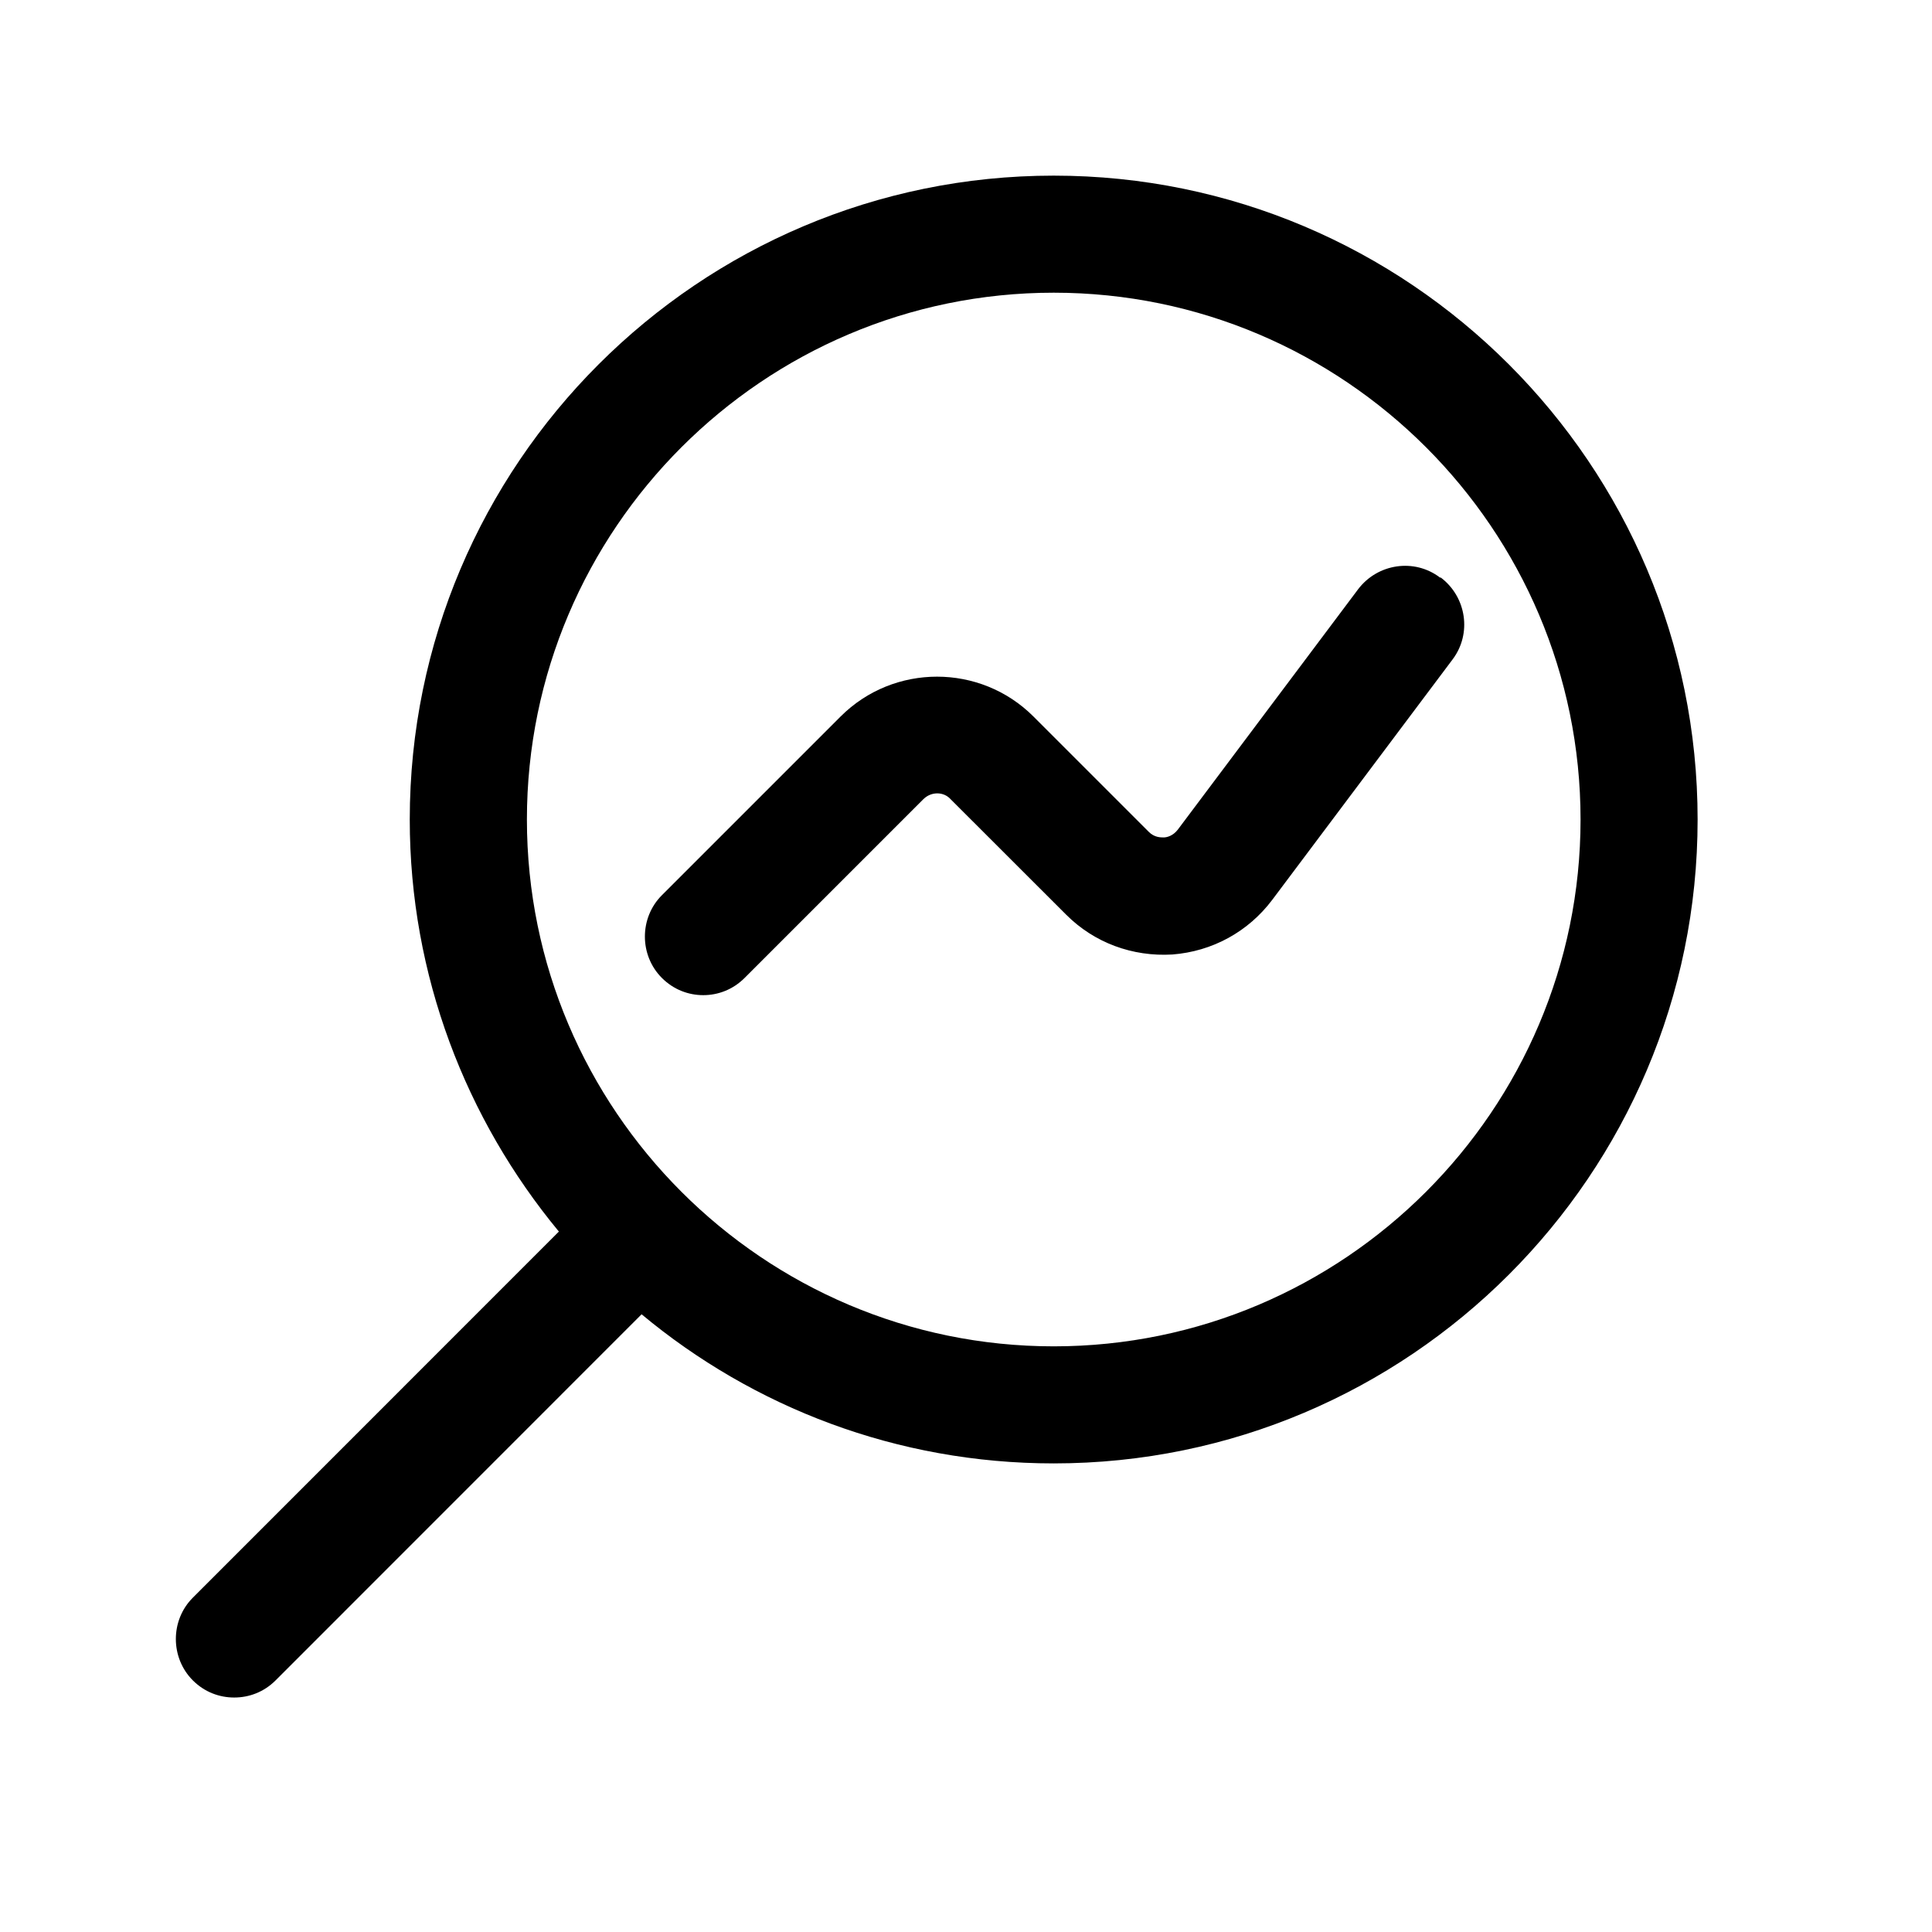
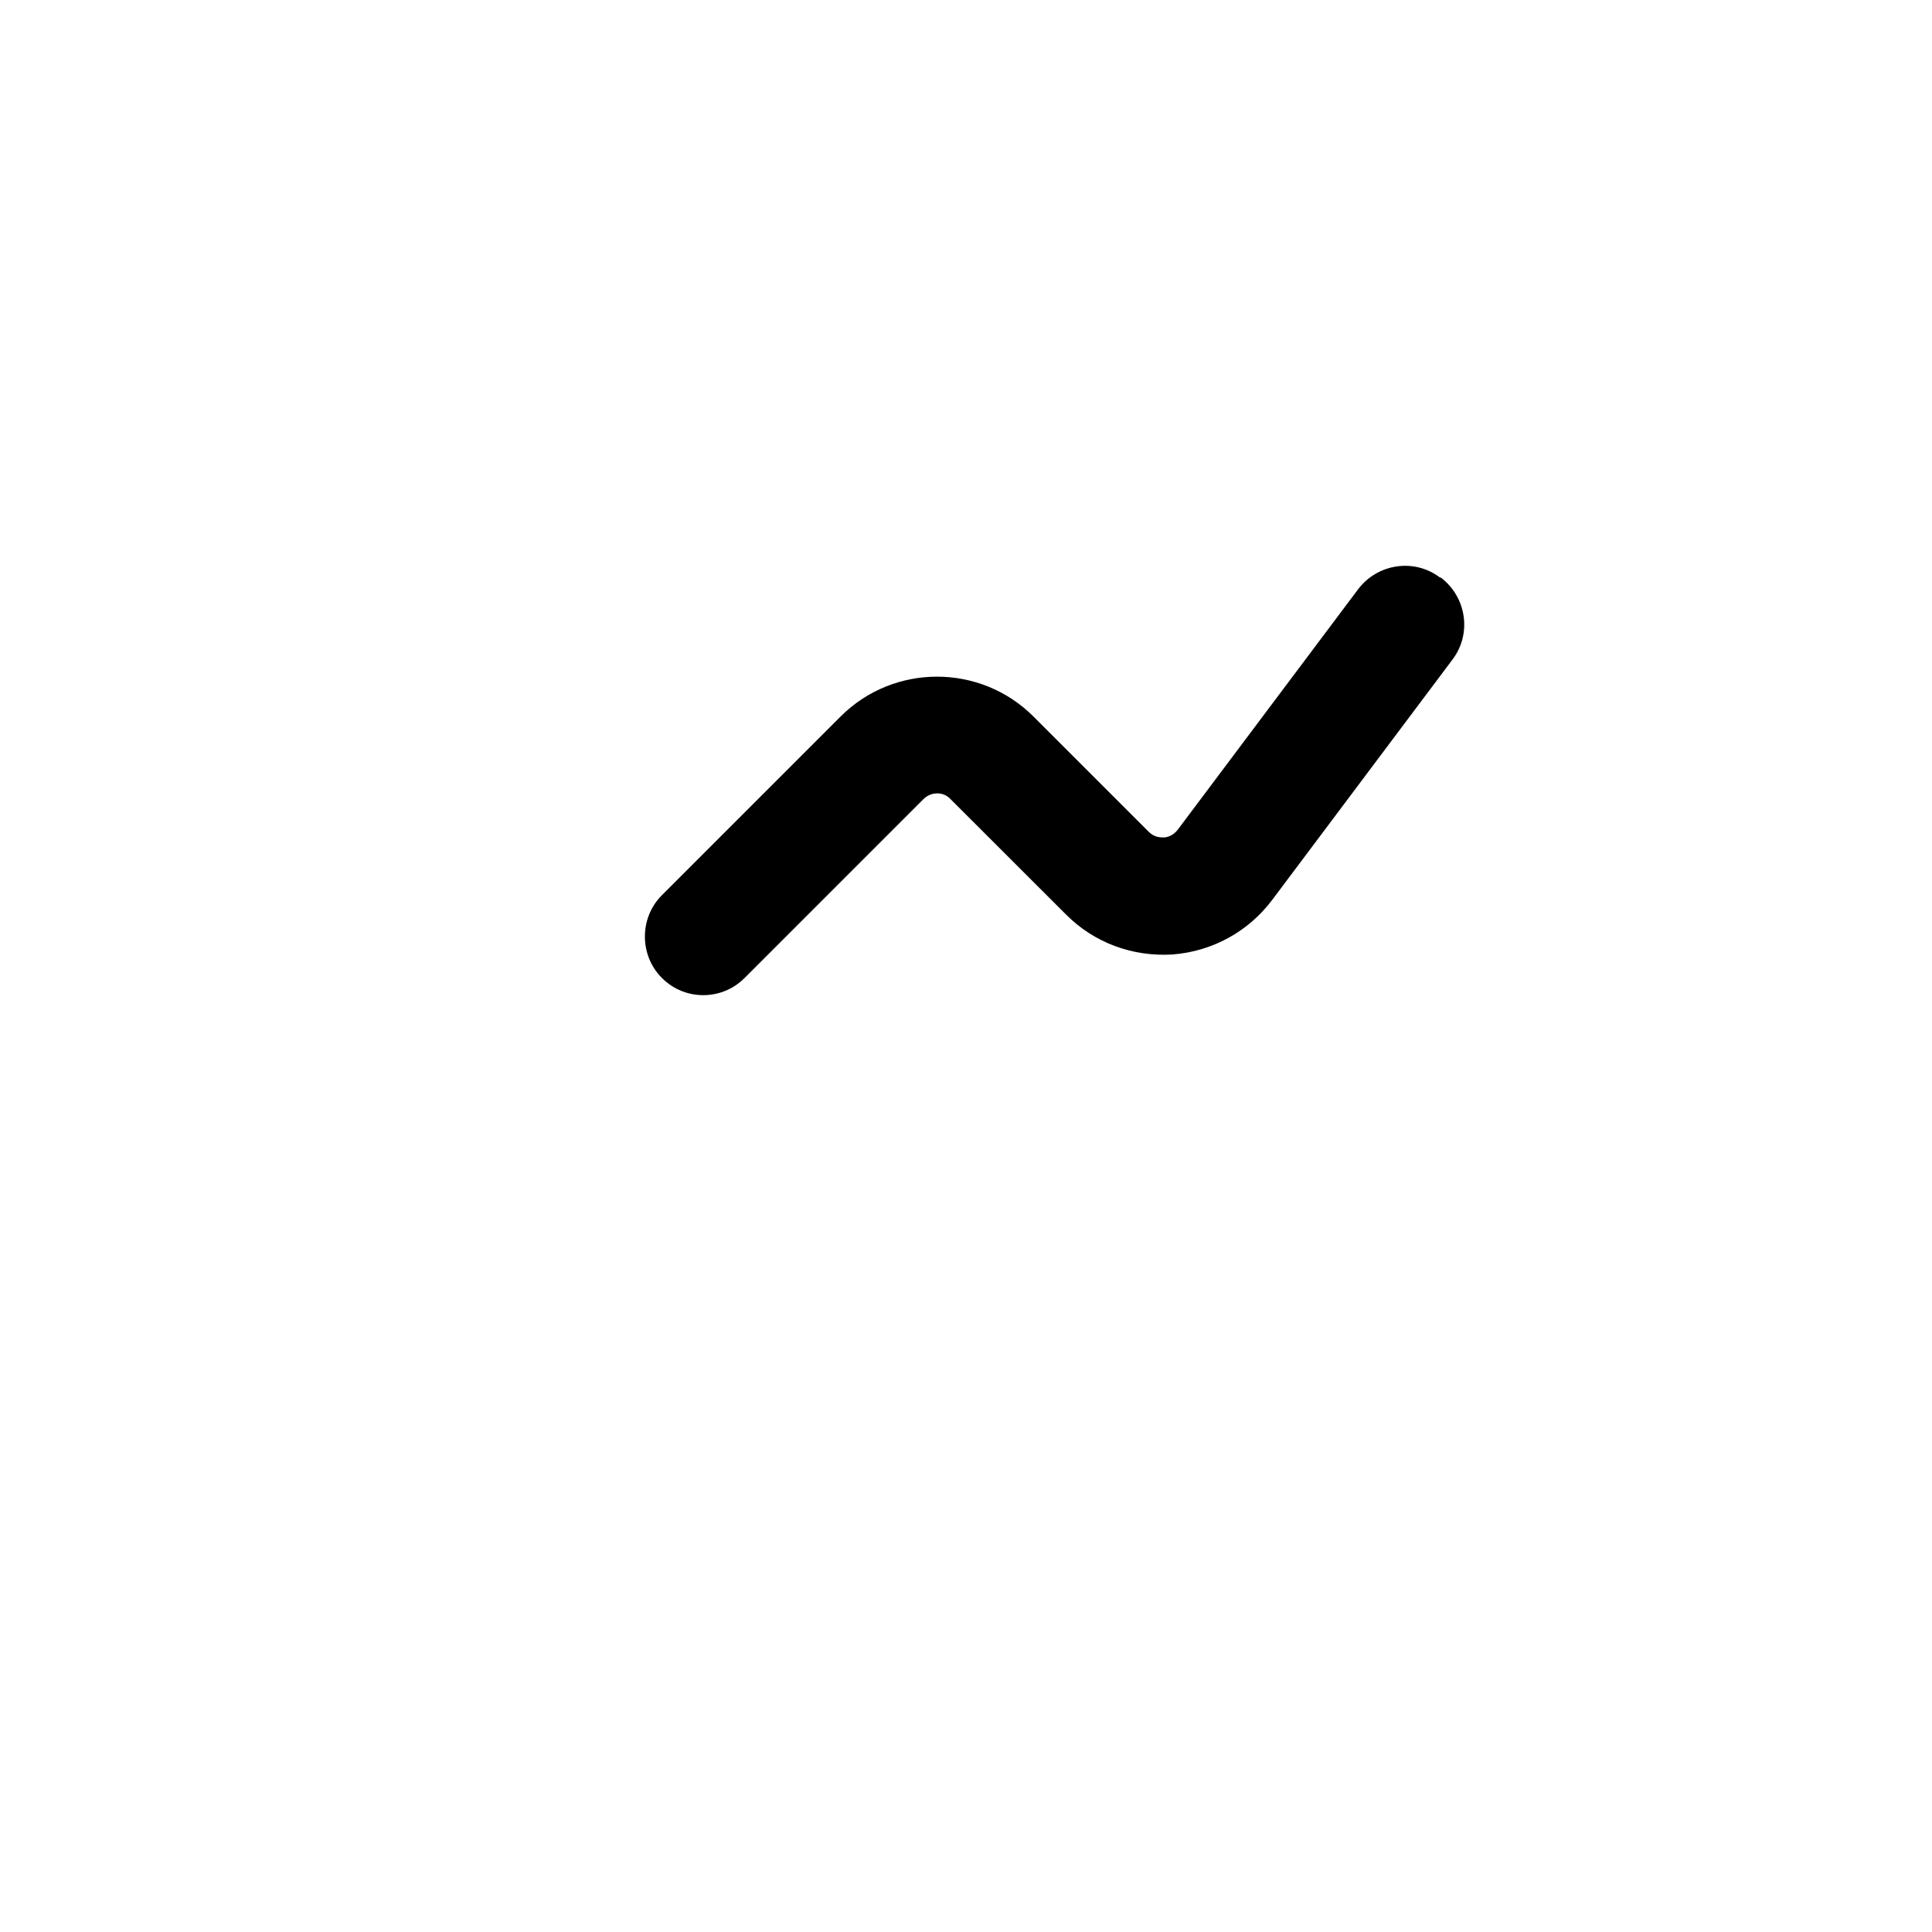
<svg xmlns="http://www.w3.org/2000/svg" width="22" height="22" viewBox="0 0 22 22" fill="none">
-   <path d="M11.999 2C7.955 2 4.666 5.288 4.666 9.332C4.666 11.109 5.306 12.745 6.364 14.024L2.196 18.193C1.938 18.45 1.938 18.877 2.196 19.135C2.329 19.268 2.498 19.33 2.667 19.33C2.836 19.33 3.005 19.268 3.138 19.135L7.306 14.966C8.577 16.024 10.212 16.664 11.999 16.664C16.043 16.664 19.331 13.376 19.331 9.332C19.331 5.288 16.043 2 11.999 2ZM11.999 15.331C8.693 15.331 6 12.638 6 9.332C6 6.026 8.693 3.333 11.999 3.333C15.305 3.333 17.998 6.026 17.998 9.332C17.998 12.638 15.305 15.331 11.999 15.331Z" fill="black" />
  <path d="M16.398 6.577C16.105 6.354 15.687 6.417 15.465 6.71L13.412 9.447C13.358 9.518 13.287 9.536 13.252 9.536C13.216 9.536 13.145 9.536 13.083 9.474L11.768 8.159C11.163 7.554 10.177 7.554 9.572 8.159L7.537 10.194C7.279 10.452 7.279 10.878 7.537 11.136C7.67 11.269 7.839 11.332 8.008 11.332C8.177 11.332 8.346 11.269 8.479 11.136L10.514 9.101C10.603 9.012 10.745 9.012 10.825 9.101L12.141 10.416C12.461 10.736 12.896 10.896 13.35 10.869C13.803 10.834 14.212 10.612 14.487 10.247L16.54 7.51C16.762 7.217 16.7 6.799 16.407 6.577H16.398Z" fill="black" />
</svg>